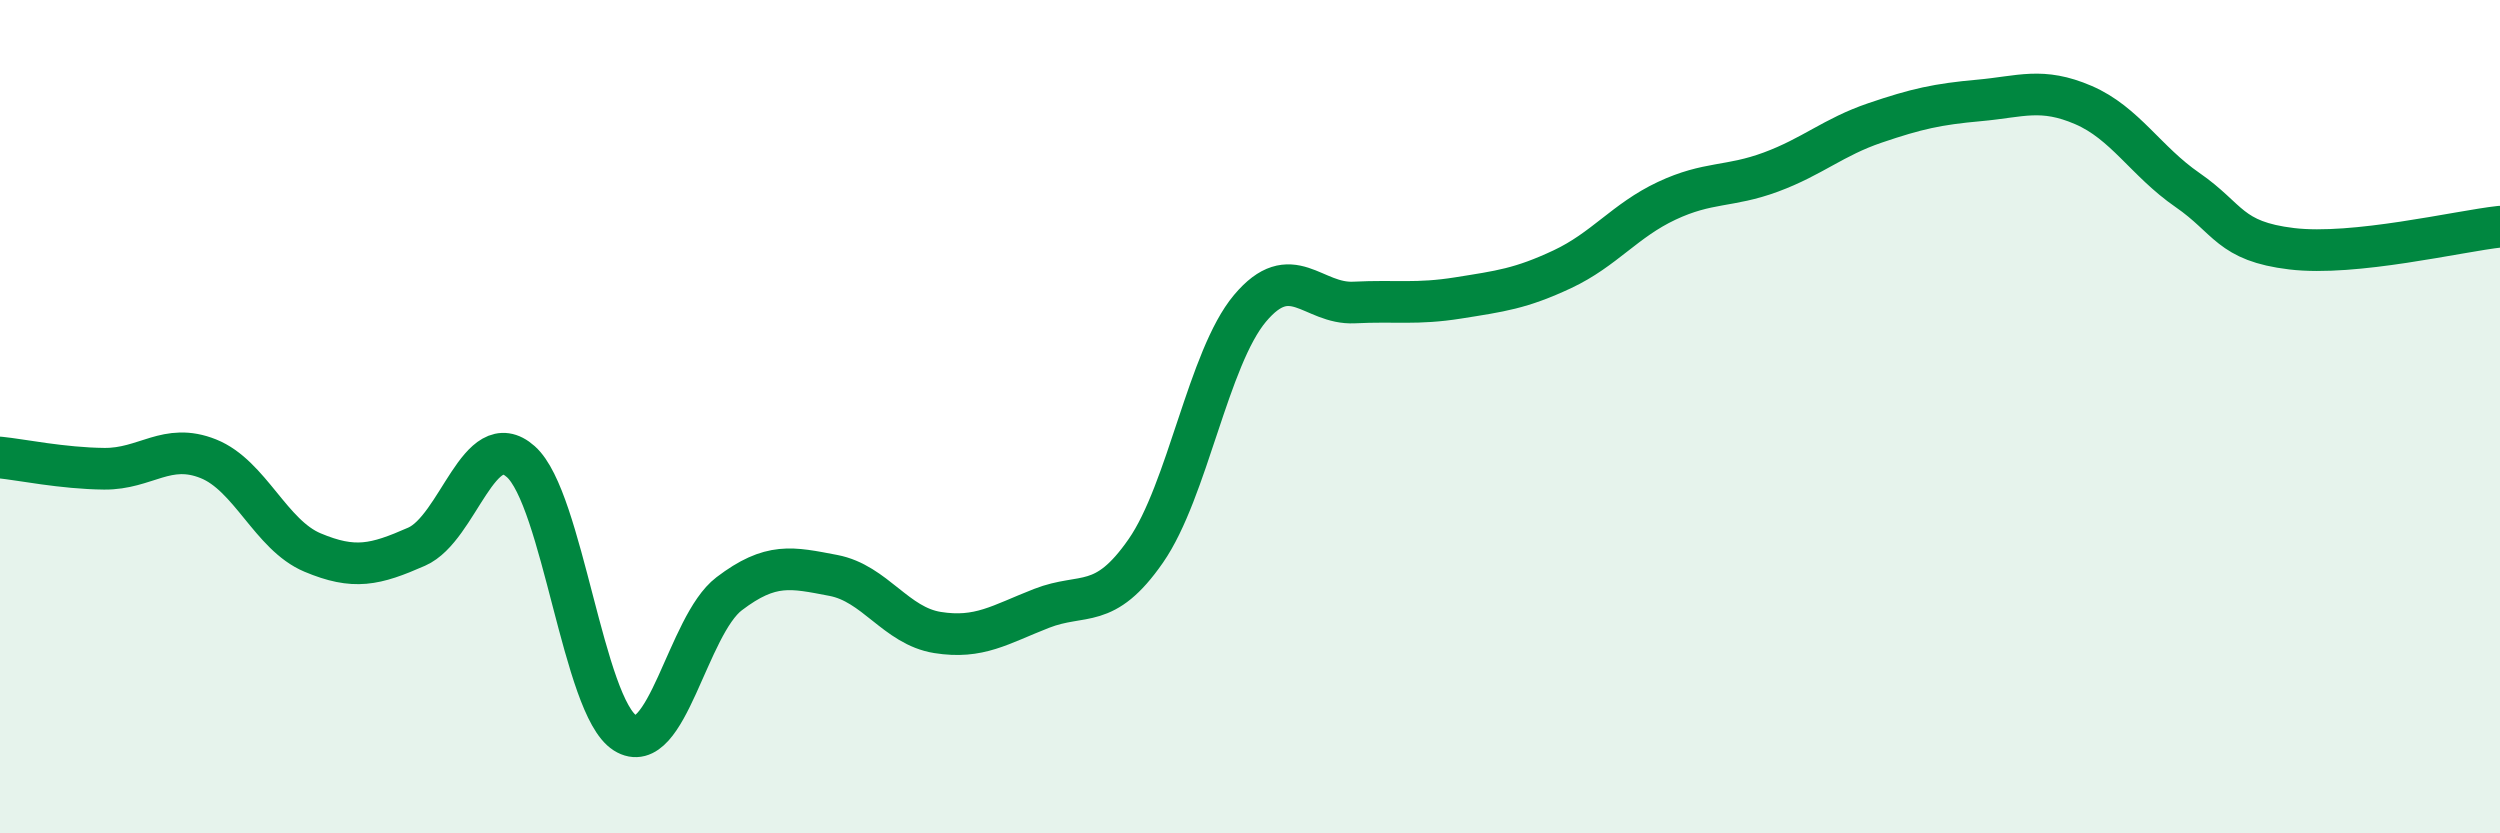
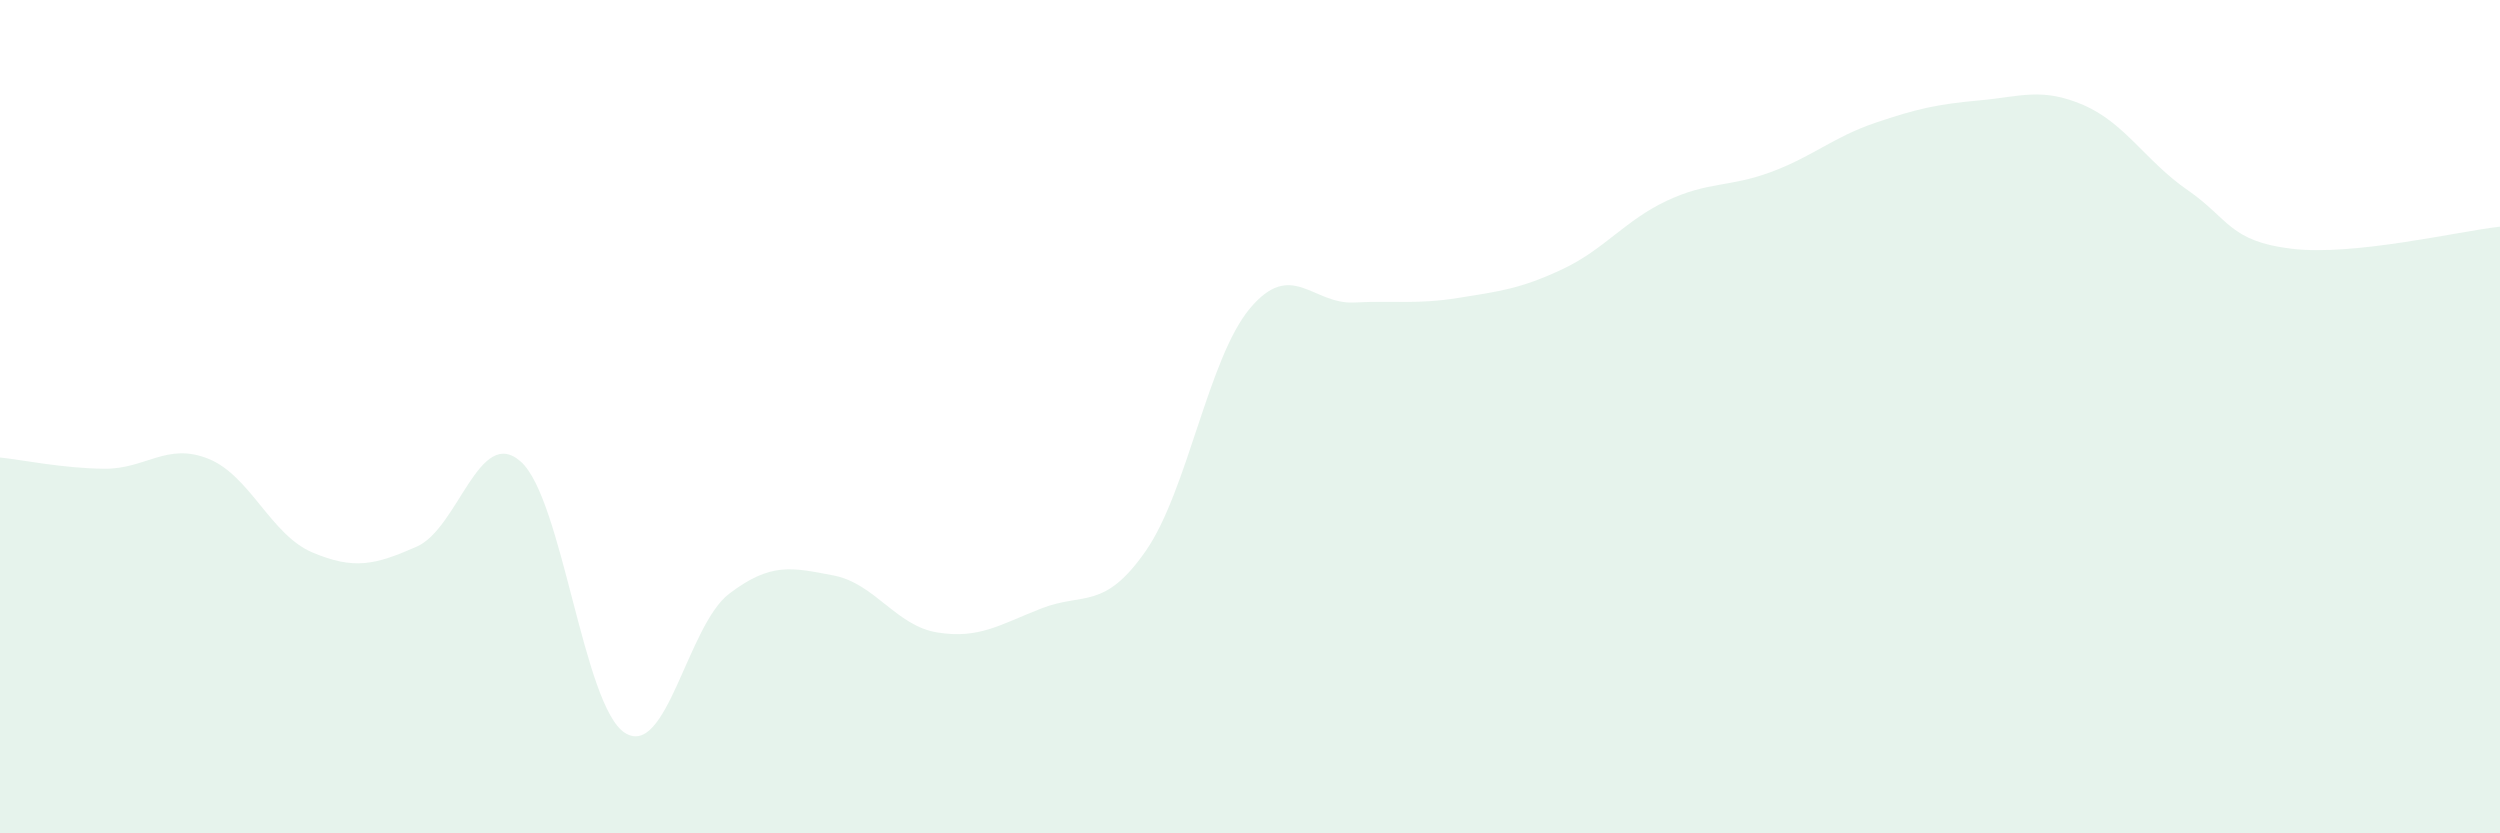
<svg xmlns="http://www.w3.org/2000/svg" width="60" height="20" viewBox="0 0 60 20">
  <path d="M 0,10.98 C 0.5,11.03 1.5,11.24 2.5,11.25 C 3.5,11.26 4,10.61 5,11.01 C 6,11.41 6.5,12.84 7.5,13.26 C 8.5,13.68 9,13.56 10,13.12 C 11,12.68 11.5,10.19 12.5,11.08 C 13.5,11.97 14,16.96 15,17.59 C 16,18.22 16.5,15.01 17.5,14.25 C 18.5,13.49 19,13.62 20,13.81 C 21,14 21.5,15.02 22.5,15.18 C 23.5,15.34 24,14.99 25,14.6 C 26,14.21 26.5,14.66 27.5,13.22 C 28.5,11.78 29,8.59 30,7.4 C 31,6.21 31.5,7.31 32.5,7.26 C 33.5,7.21 34,7.31 35,7.15 C 36,6.99 36.5,6.93 37.5,6.46 C 38.5,5.99 39,5.29 40,4.82 C 41,4.35 41.5,4.5 42.5,4.13 C 43.5,3.76 44,3.29 45,2.95 C 46,2.61 46.5,2.5 47.5,2.41 C 48.5,2.32 49,2.09 50,2.52 C 51,2.95 51.5,3.87 52.5,4.56 C 53.5,5.25 53.5,5.79 55,5.97 C 56.5,6.15 59,5.55 60,5.44L60 20L0 20Z" fill="#008740" opacity="0.1" stroke-linecap="round" stroke-linejoin="round" />
-   <path d="M 0,10.98 C 0.5,11.03 1.5,11.24 2.5,11.25 C 3.5,11.26 4,10.61 5,11.01 C 6,11.41 6.5,12.84 7.5,13.26 C 8.5,13.68 9,13.56 10,13.12 C 11,12.68 11.5,10.19 12.5,11.08 C 13.5,11.97 14,16.96 15,17.59 C 16,18.22 16.5,15.01 17.5,14.25 C 18.5,13.49 19,13.62 20,13.81 C 21,14 21.5,15.02 22.5,15.18 C 23.5,15.34 24,14.99 25,14.6 C 26,14.21 26.5,14.66 27.5,13.22 C 28.5,11.78 29,8.59 30,7.4 C 31,6.21 31.5,7.31 32.5,7.26 C 33.5,7.21 34,7.31 35,7.15 C 36,6.99 36.5,6.93 37.5,6.46 C 38.5,5.99 39,5.29 40,4.82 C 41,4.35 41.5,4.5 42.5,4.13 C 43.5,3.76 44,3.29 45,2.95 C 46,2.61 46.5,2.5 47.5,2.41 C 48.5,2.32 49,2.09 50,2.52 C 51,2.95 51.5,3.87 52.5,4.56 C 53.5,5.25 53.5,5.79 55,5.97 C 56.5,6.15 59,5.55 60,5.44" stroke="#008740" stroke-width="1" fill="none" stroke-linecap="round" stroke-linejoin="round" />
</svg>